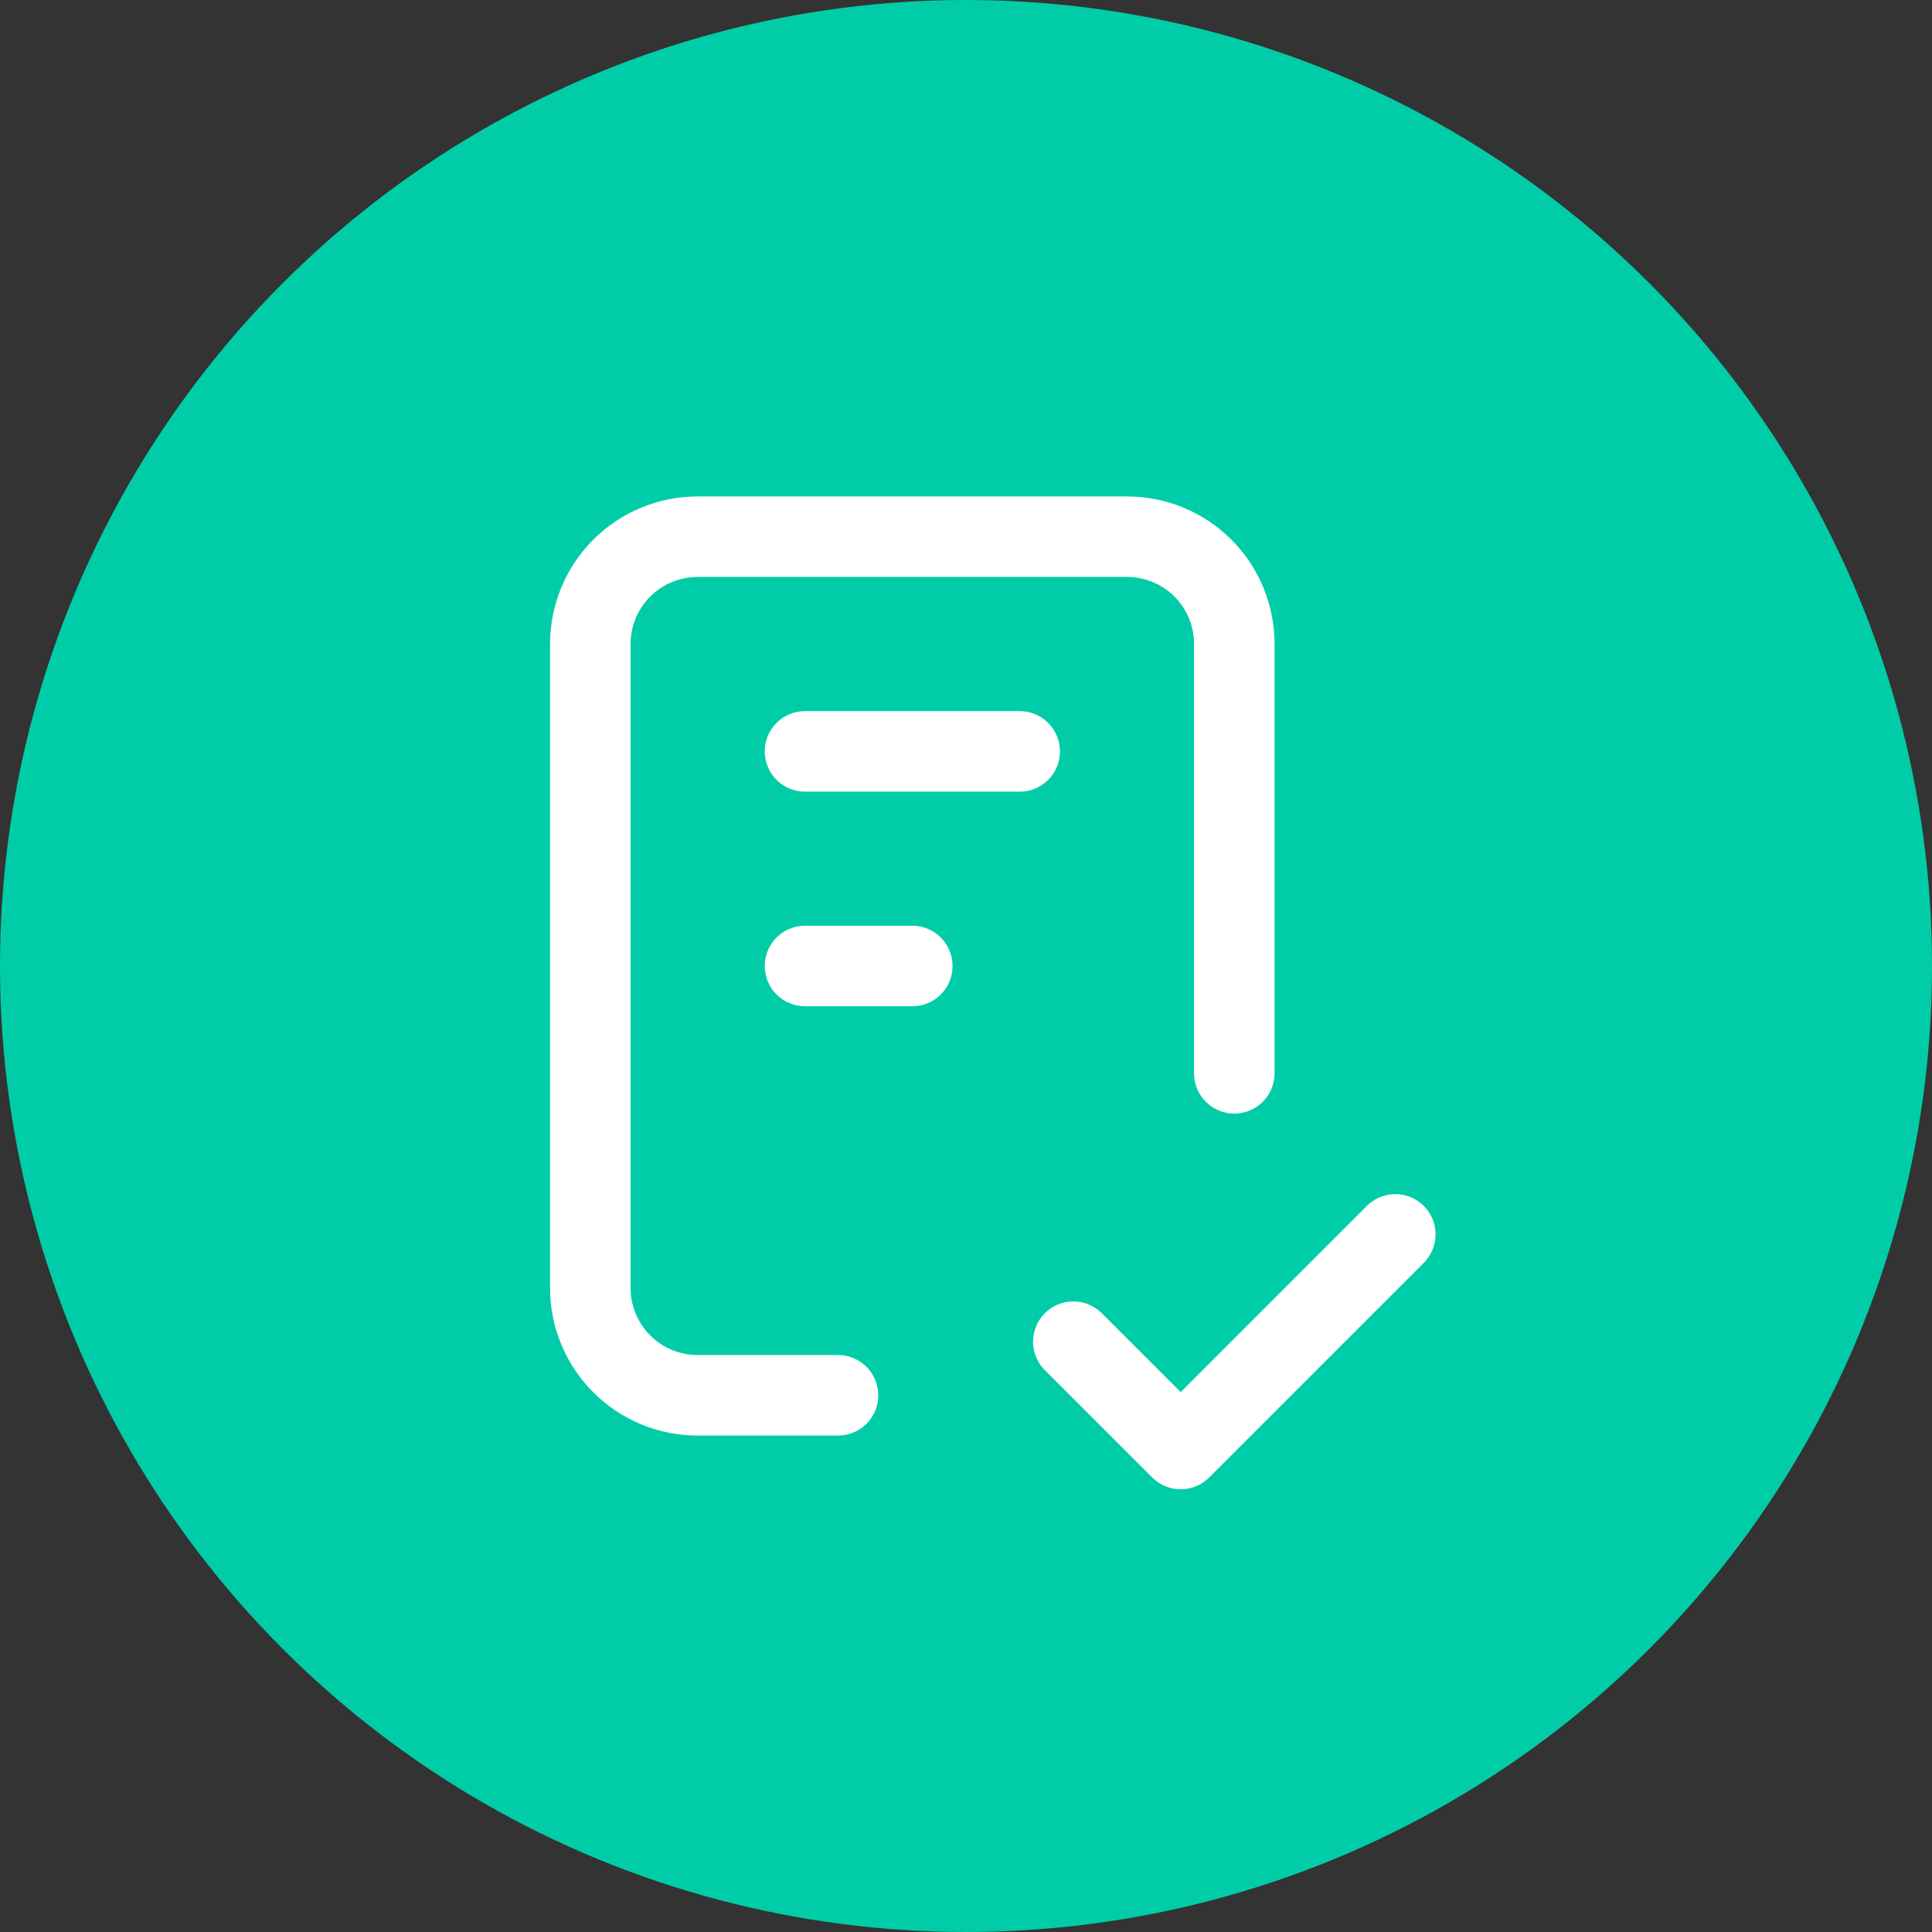
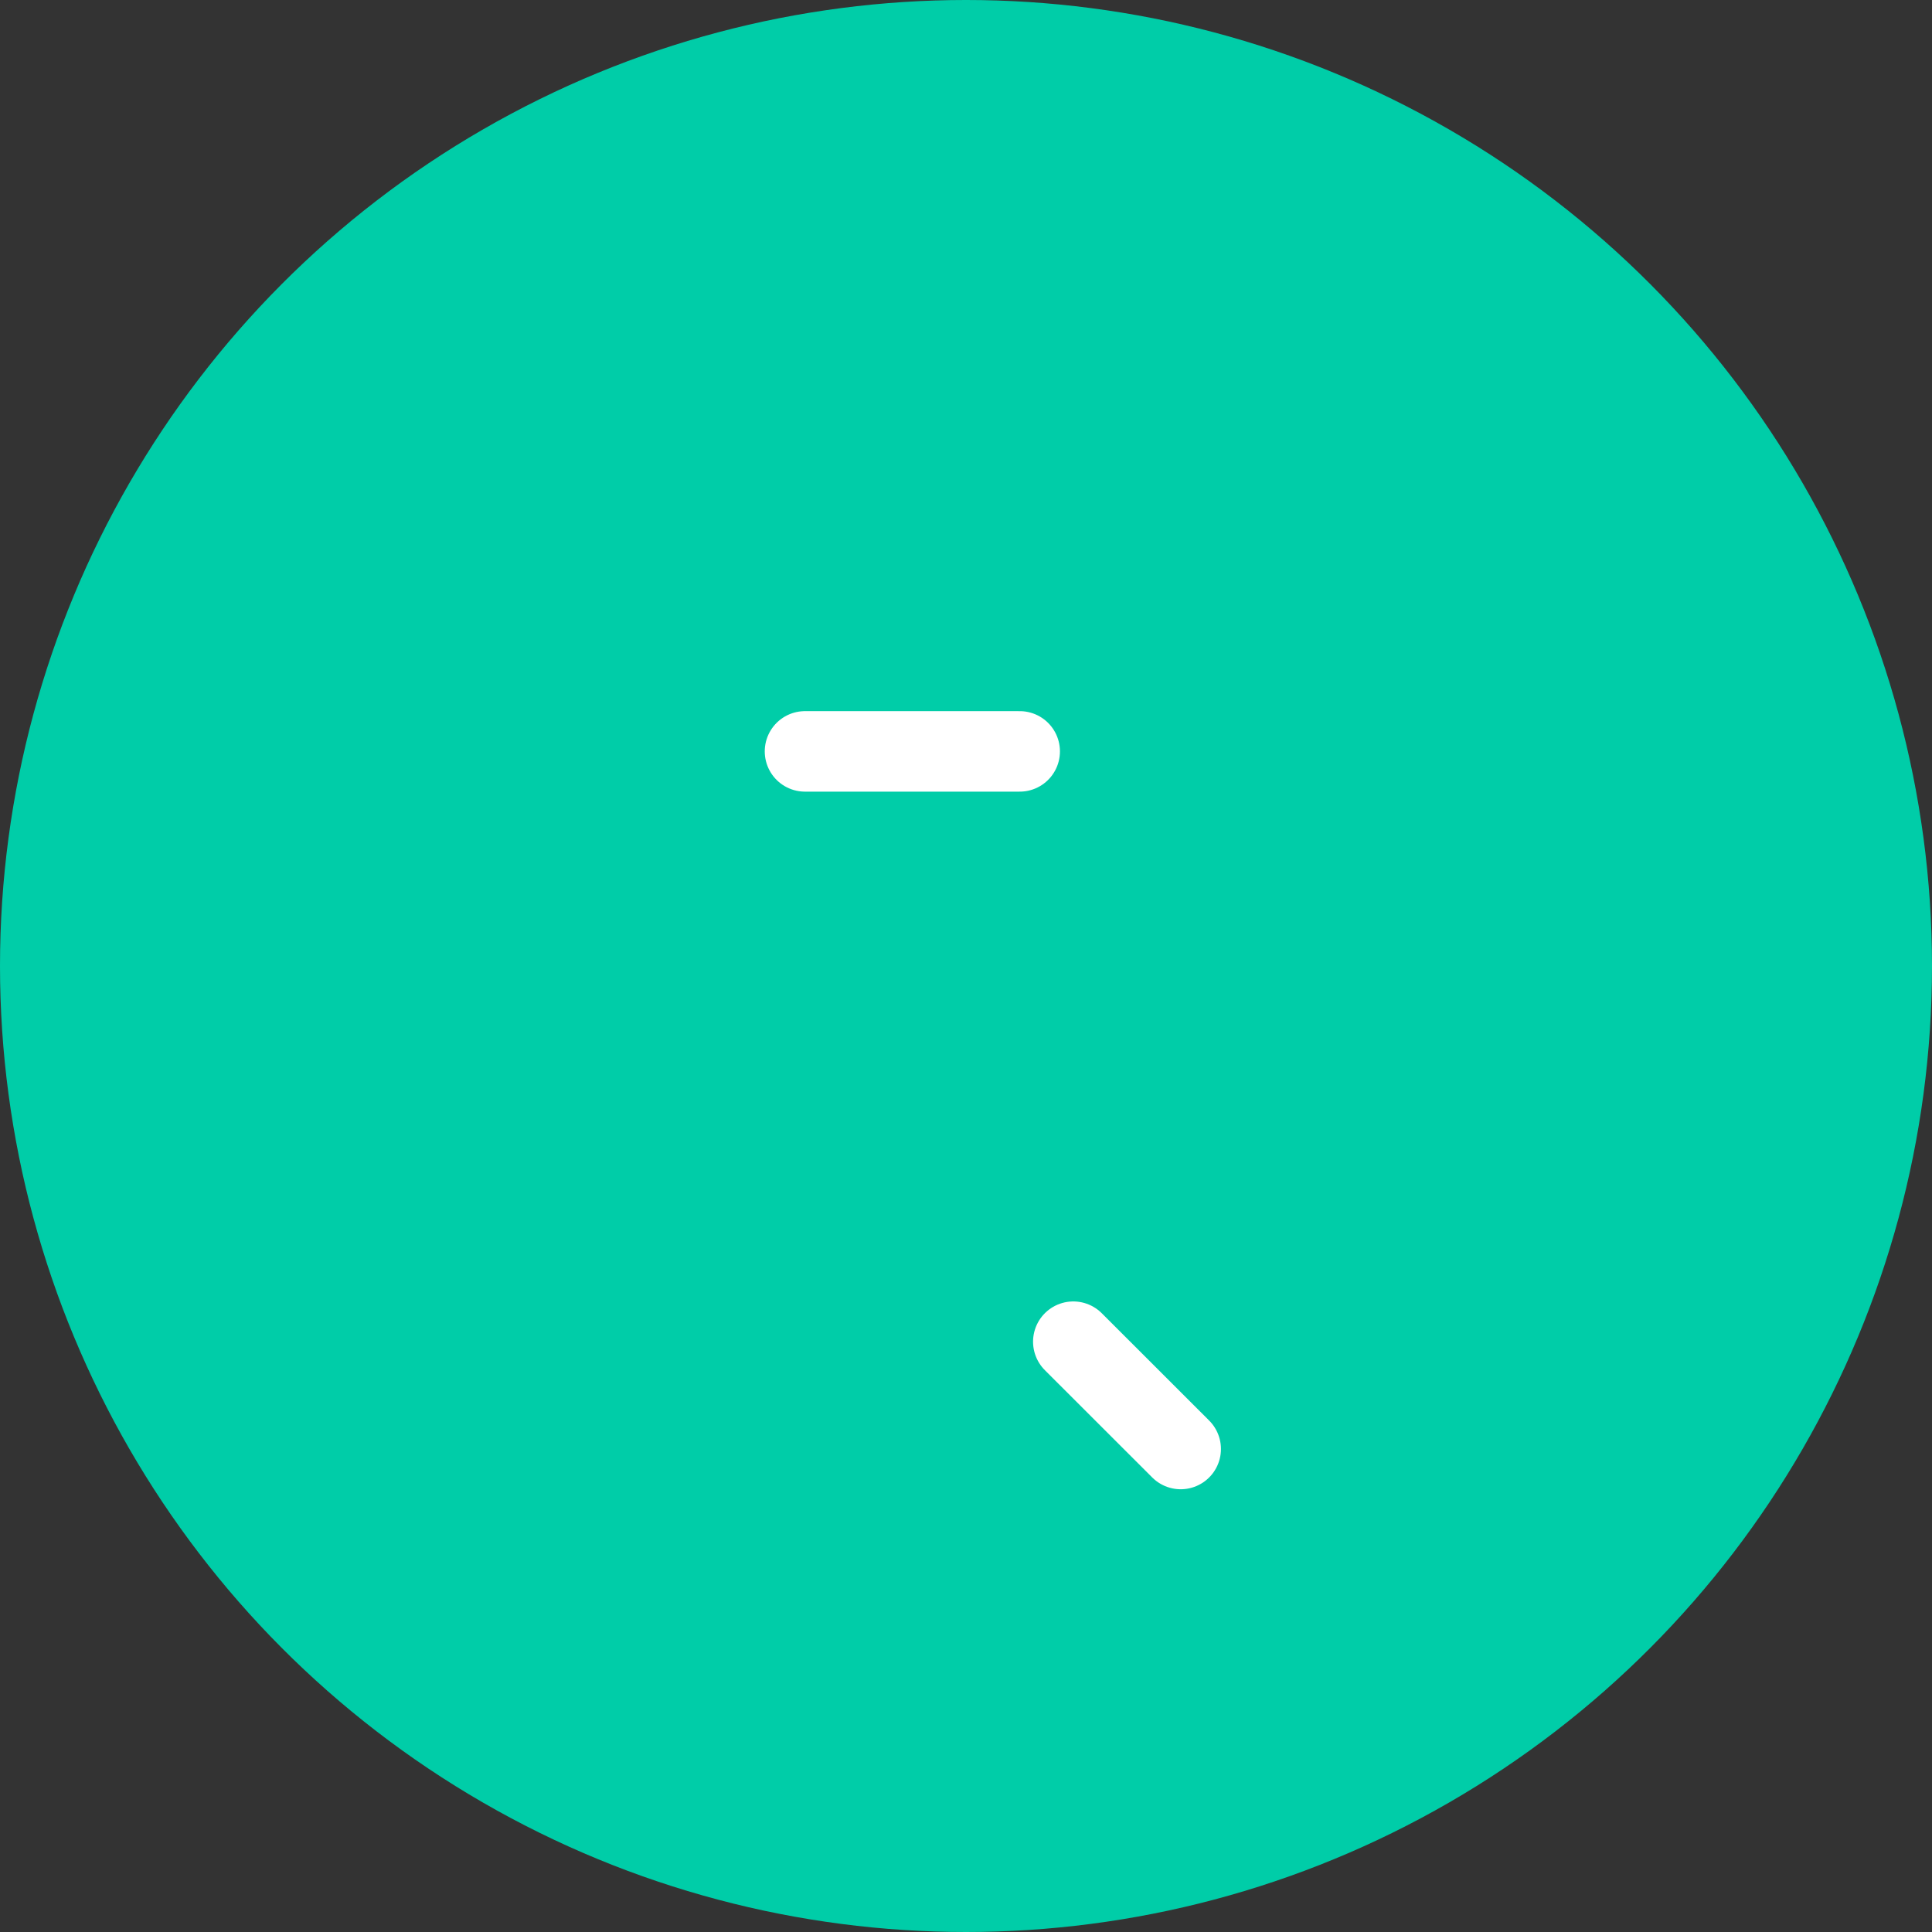
<svg xmlns="http://www.w3.org/2000/svg" width="24" height="24" viewBox="0 0 24 24" fill="none">
  <rect x="0" y="0" width="24" height="24" fill="#333333" stroke="none" />
  <circle cx="12" cy="12" r="12" fill="#00CDA8" />
-   <path d="M10.41 17.333H8.667C8.313 17.333 7.974 17.193 7.724 16.943C7.474 16.693 7.333 16.354 7.333 16V8C7.333 7.646 7.474 7.307 7.724 7.057C7.974 6.807 8.313 6.667 8.667 6.667H14C14.354 6.667 14.693 6.807 14.943 7.057C15.193 7.307 15.333 7.646 15.333 8V13.333" stroke="white" stroke-linecap="round" stroke-linejoin="round" />
-   <path d="M13.333 16.667L14.667 18L17.333 15.334" stroke="white" stroke-linecap="round" stroke-linejoin="round" />
+   <path d="M13.333 16.667L14.667 18" stroke="white" stroke-linecap="round" stroke-linejoin="round" />
  <path d="M10 9.334H12.667" stroke="white" stroke-linecap="round" stroke-linejoin="round" />
-   <path d="M10 12H11.333" stroke="white" stroke-linecap="round" stroke-linejoin="round" />
</svg>